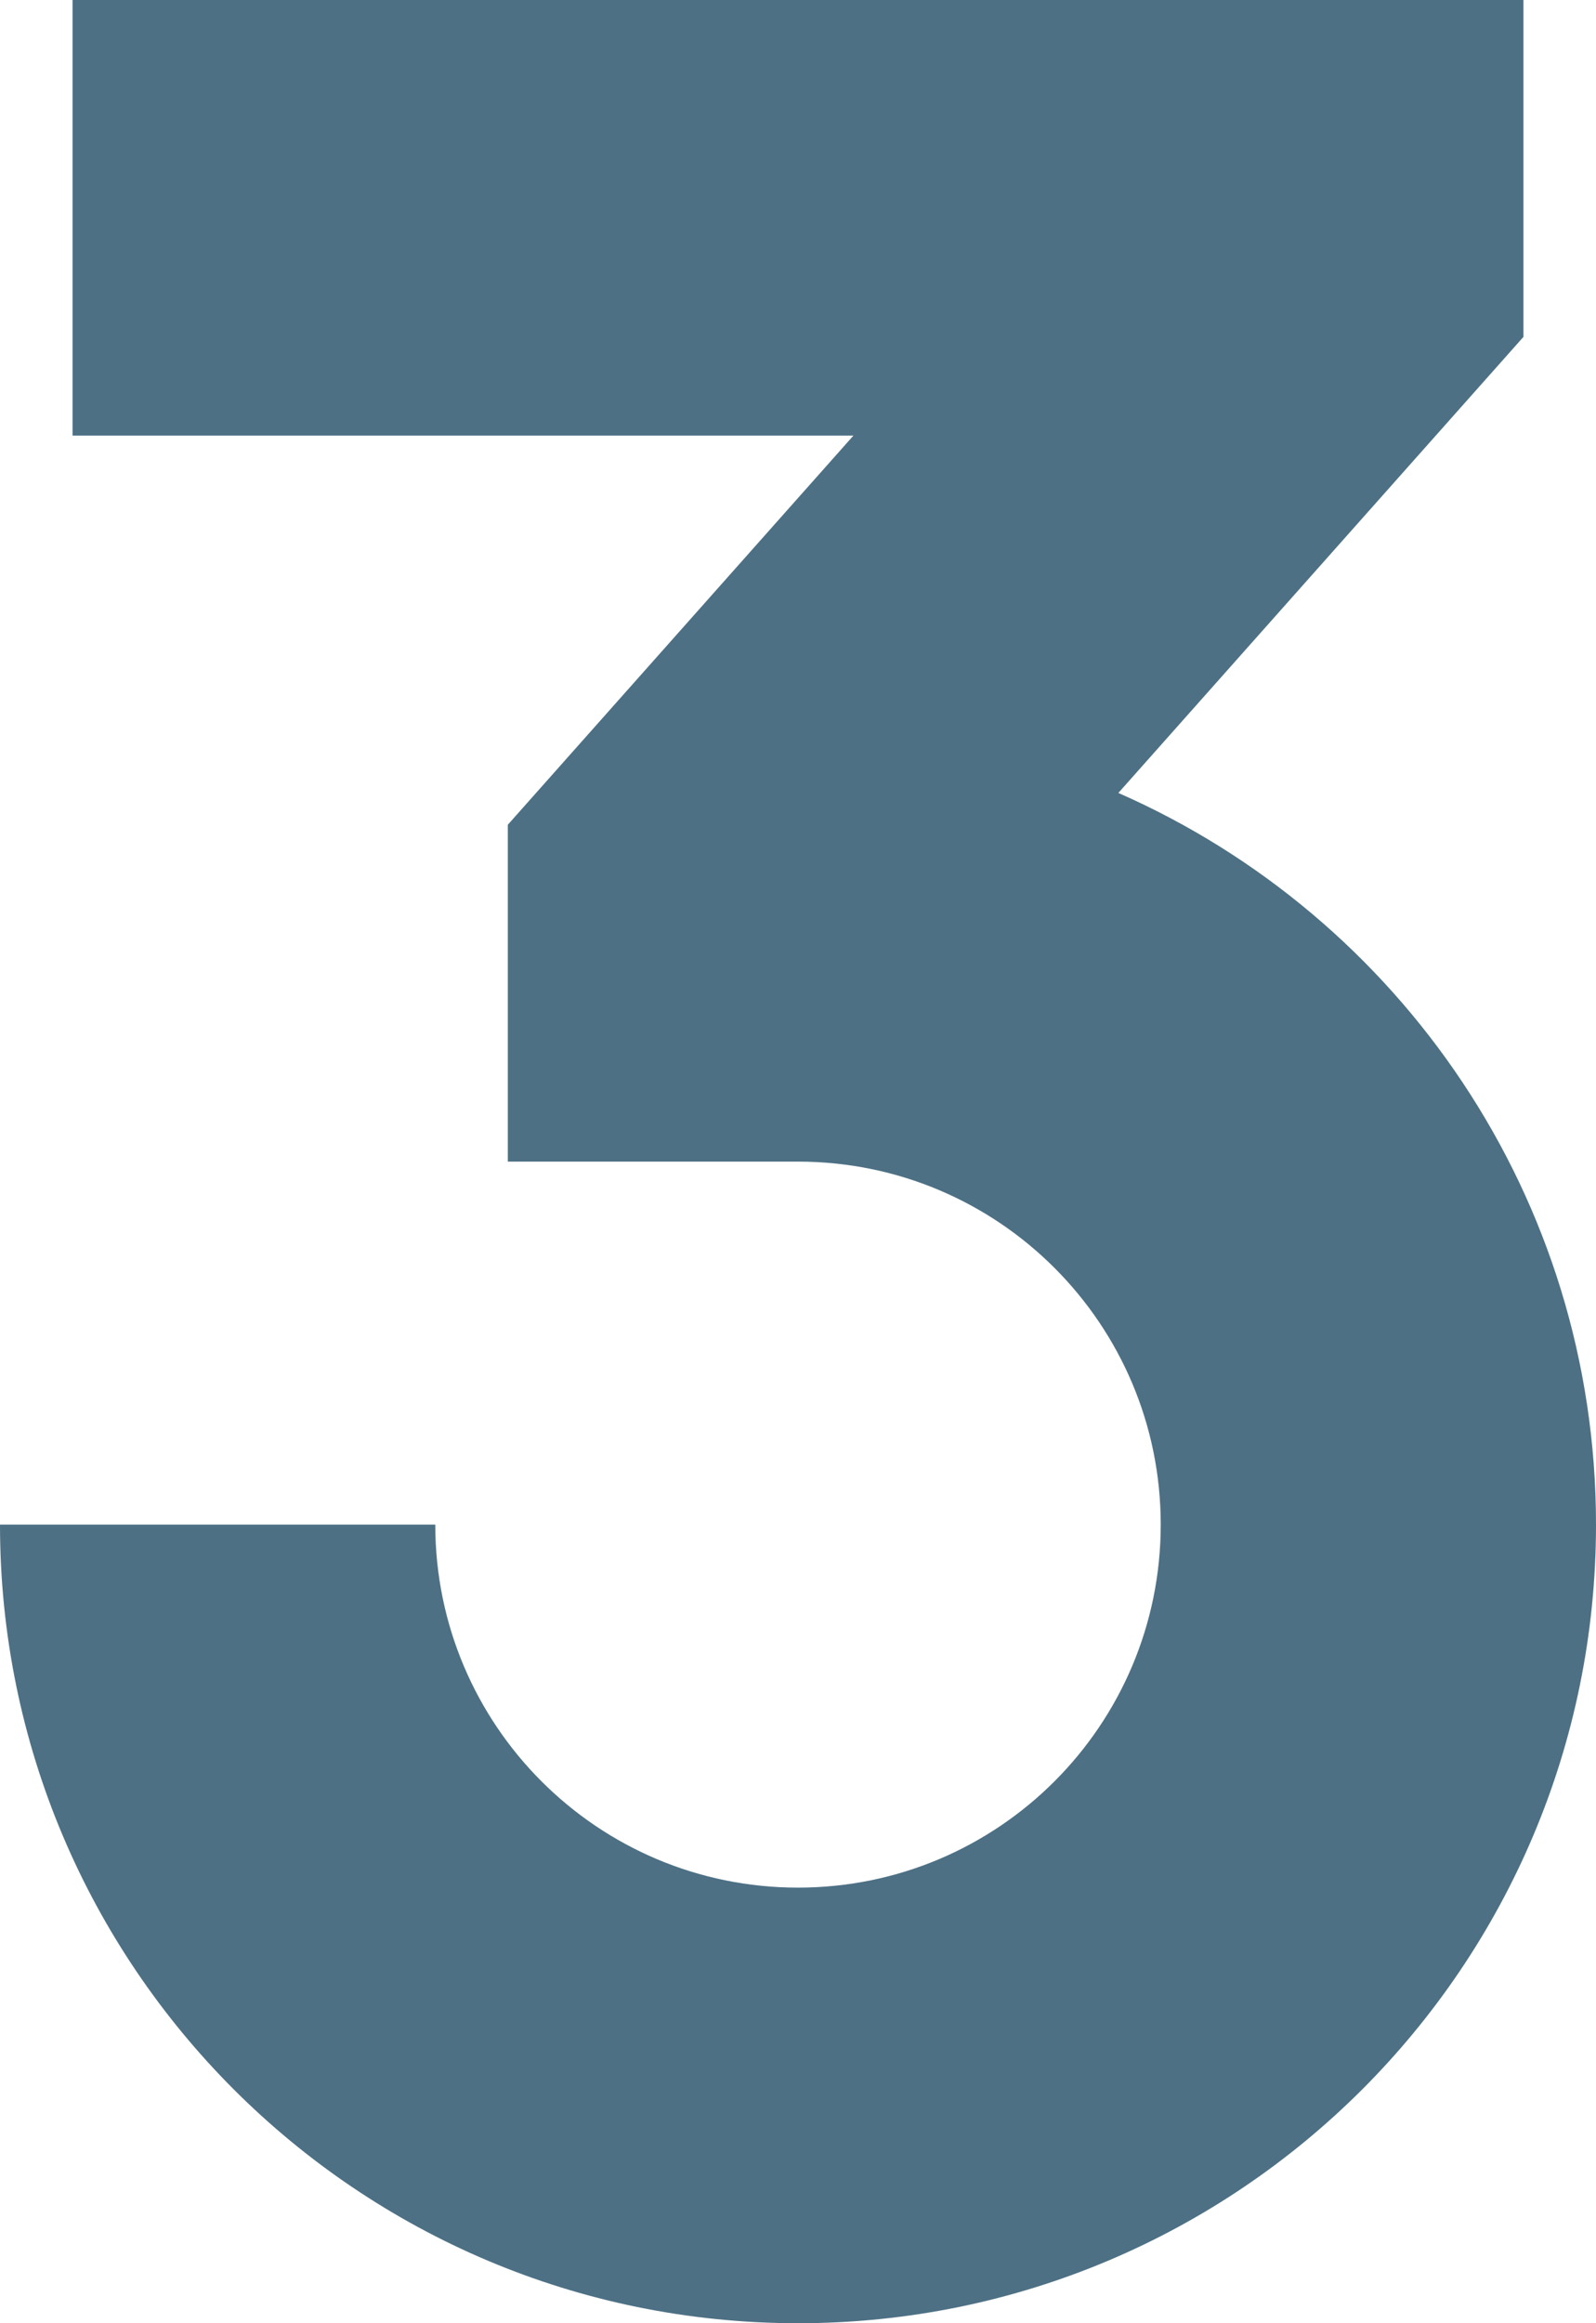
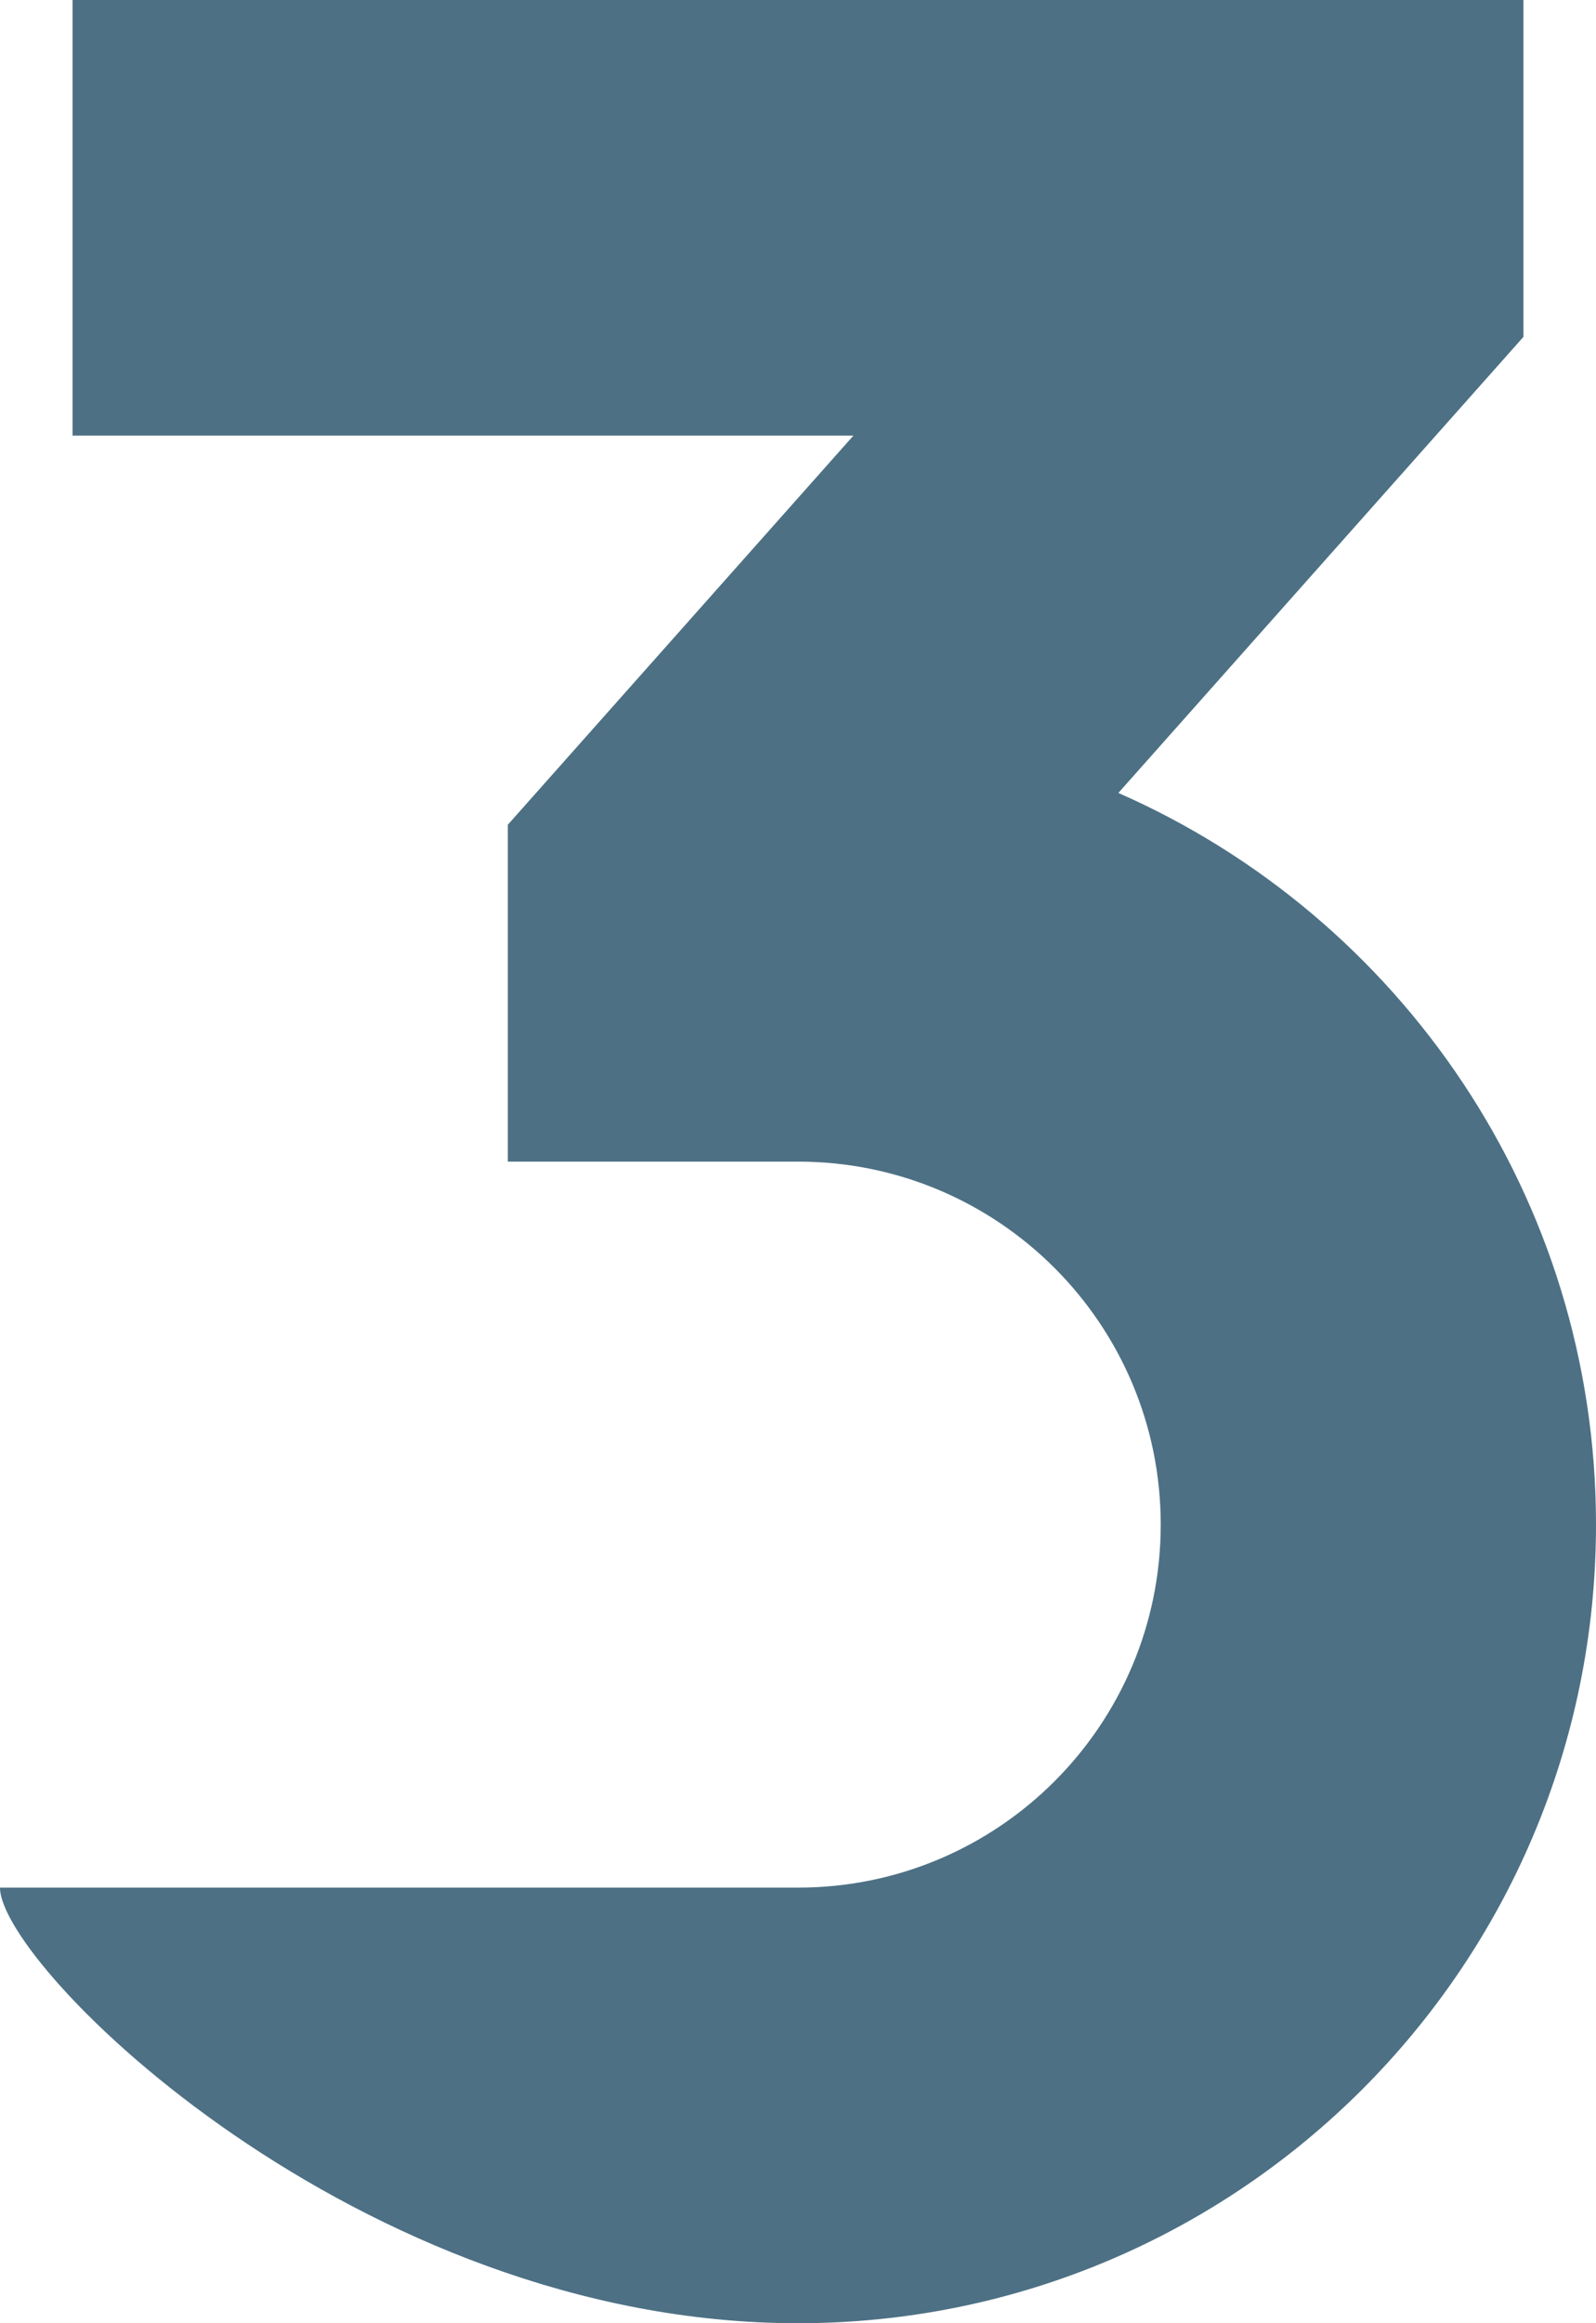
<svg xmlns="http://www.w3.org/2000/svg" fill="none" height="16" preserveAspectRatio="xMidYMid meet" style="fill: none" version="1" viewBox="2.5 0.0 11.0 16.0" width="11" zoomAndPan="magnify">
  <g id="change1_1">
-     <path d="M3 3H8.382L6 5.68V8H8C9.381 8 10.5 9.119 10.5 10.5C10.5 11.881 9.381 13 8 13C6.619 13 5.5 11.881 5.5 10.5H2.5C2.5 13.538 4.962 16 8 16C11.038 16 13.5 13.538 13.5 10.5C13.5 8.248 12.146 6.312 10.208 5.461L13 2.32V0H3V3Z" fill="#4d7084" />
+     <path d="M3 3H8.382L6 5.68V8H8C9.381 8 10.5 9.119 10.5 10.5C10.5 11.881 9.381 13 8 13H2.5C2.5 13.538 4.962 16 8 16C11.038 16 13.5 13.538 13.5 10.5C13.5 8.248 12.146 6.312 10.208 5.461L13 2.32V0H3V3Z" fill="#4d7084" />
  </g>
</svg>